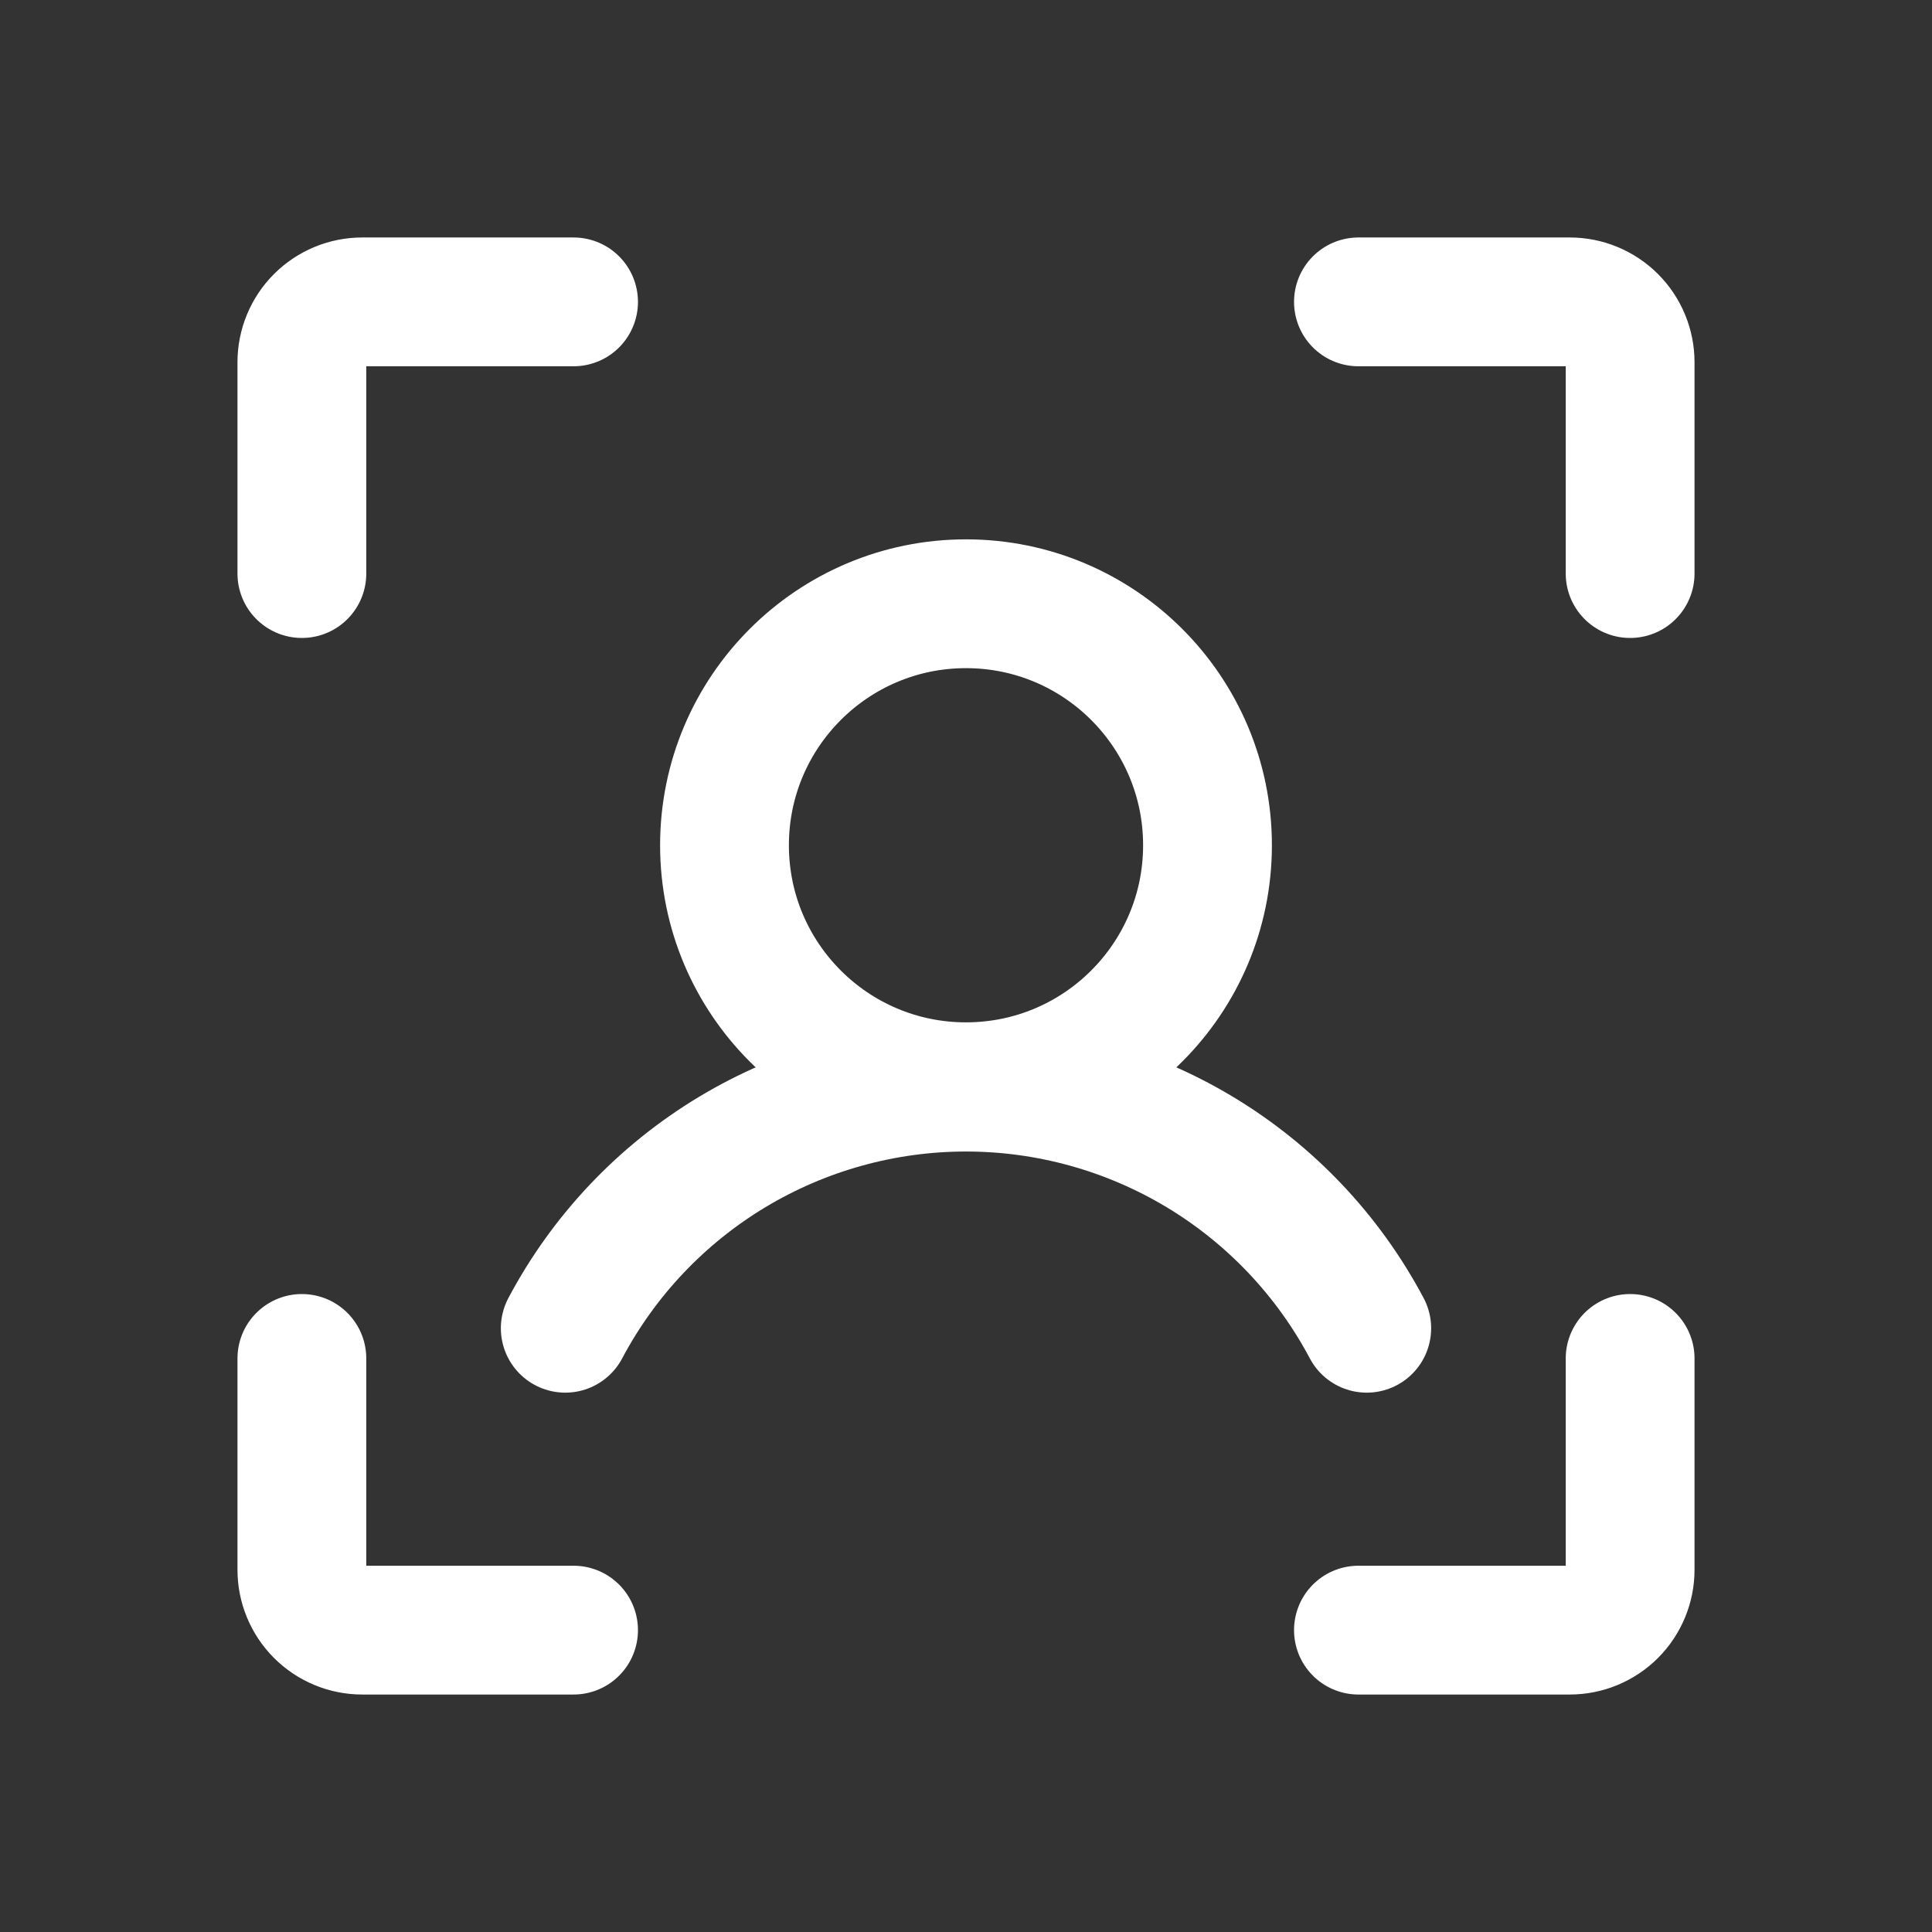
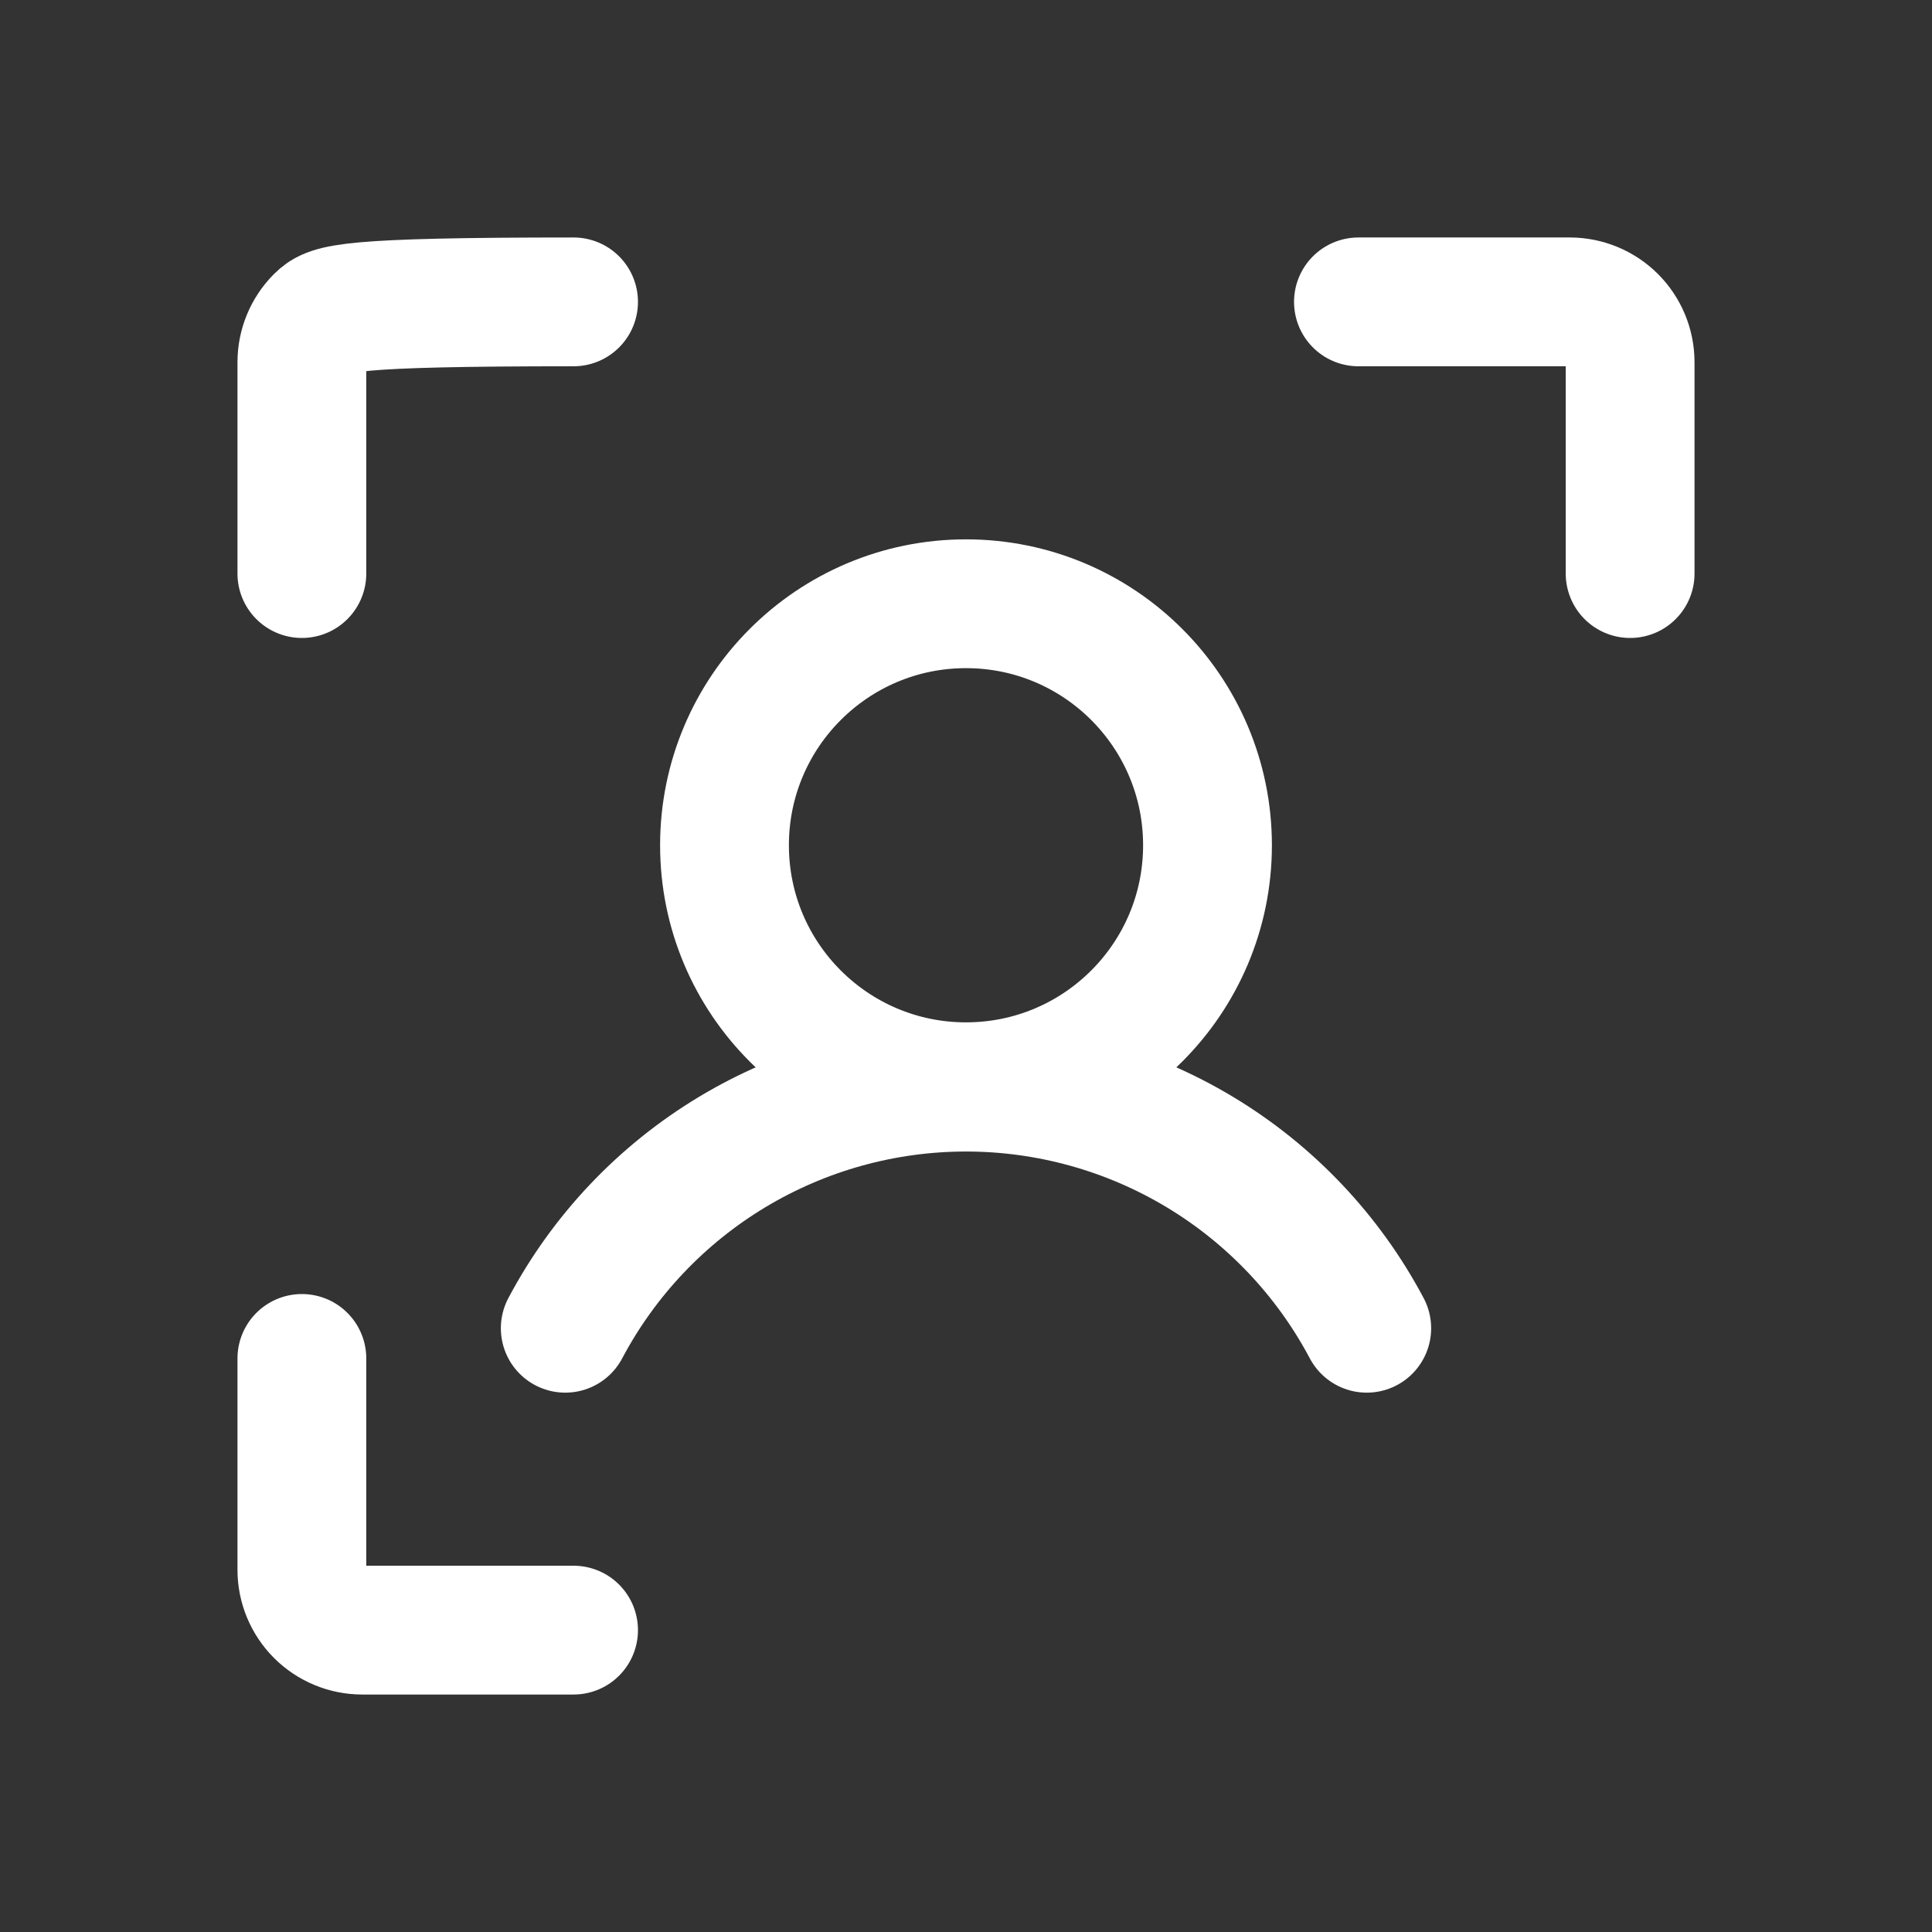
<svg xmlns="http://www.w3.org/2000/svg" width="120" height="120" viewBox="0 0 120 120" fill="none">
  <rect x="0" y="0" width="120" height="120" fill="#333333" stroke="none" />
  <g clip-path="url(#clip0_44_3427)">
    <path d="M84.375 18.75H97.5C98.495 18.75 99.448 19.145 100.152 19.848C100.855 20.552 101.25 21.505 101.25 22.5V35.625" stroke="white" stroke-width="8" stroke-linecap="round" stroke-linejoin="round" />
-     <path d="M84.375 101.25H97.5C98.495 101.25 99.448 100.855 100.152 100.152C100.855 99.448 101.25 98.495 101.25 97.5V84.375" stroke="white" stroke-width="8" stroke-linecap="round" stroke-linejoin="round" />
    <path d="M35.625 101.25H22.5C21.505 101.25 20.552 100.855 19.848 100.152C19.145 99.448 18.75 98.495 18.75 97.5V84.375" stroke="white" stroke-width="8" stroke-linecap="round" stroke-linejoin="round" />
-     <path d="M35.625 18.75H22.5C21.505 18.75 20.552 19.145 19.848 19.848C19.145 20.552 18.75 21.505 18.75 22.5V35.625" stroke="white" stroke-width="8" stroke-linecap="round" stroke-linejoin="round" />
+     <path d="M35.625 18.75C21.505 18.75 20.552 19.145 19.848 19.848C19.145 20.552 18.75 21.505 18.75 22.5V35.625" stroke="white" stroke-width="8" stroke-linecap="round" stroke-linejoin="round" />
    <path d="M60 67.5C68.284 67.5 75 60.784 75 52.5C75 44.216 68.284 37.5 60 37.5C51.716 37.5 45 44.216 45 52.5C45 60.784 51.716 67.5 60 67.5Z" stroke="white" stroke-width="8" stroke-linecap="round" stroke-linejoin="round" />
    <path d="M35.109 82.5C37.507 77.978 41.09 74.195 45.475 71.556C49.861 68.918 54.882 67.523 60 67.523C65.118 67.523 70.139 68.918 74.525 71.556C78.91 74.195 82.493 77.978 84.891 82.5" stroke="white" stroke-width="8" stroke-linecap="round" stroke-linejoin="round" />
  </g>
  <defs>
    <clipPath id="clip0_44_3427">
      <rect width="120" height="120" fill="white" />
    </clipPath>
  </defs>
</svg>